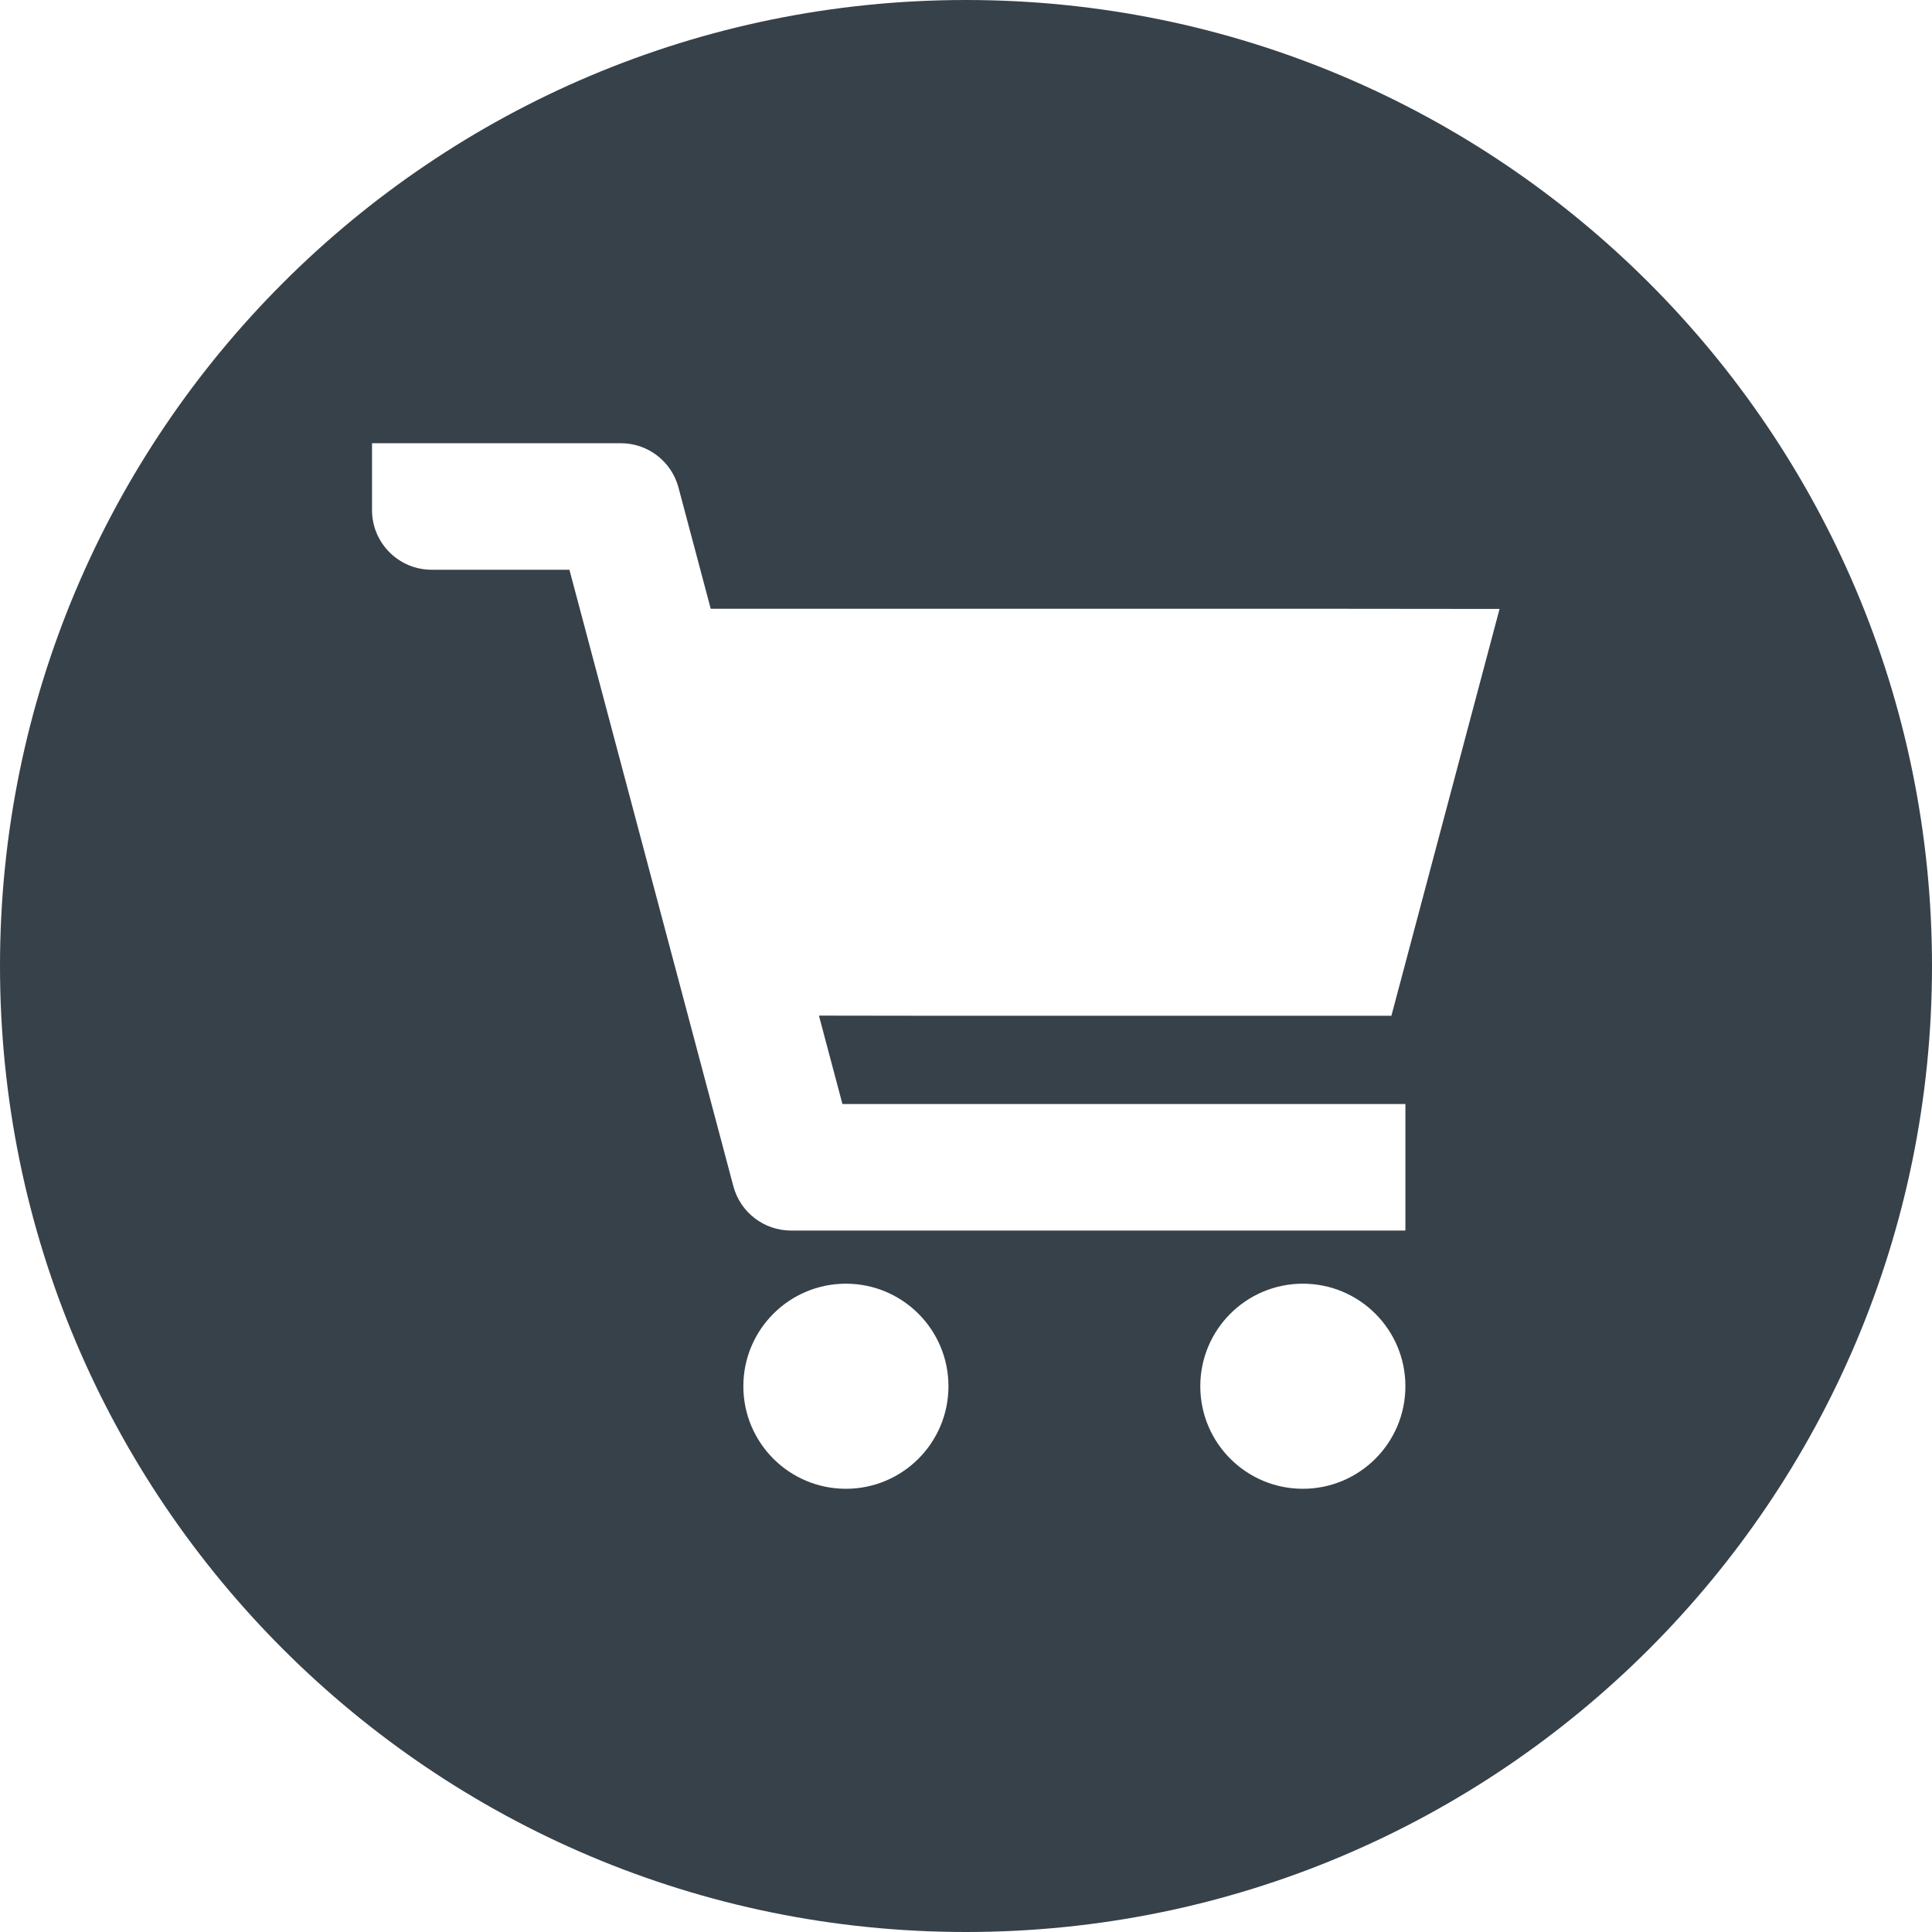
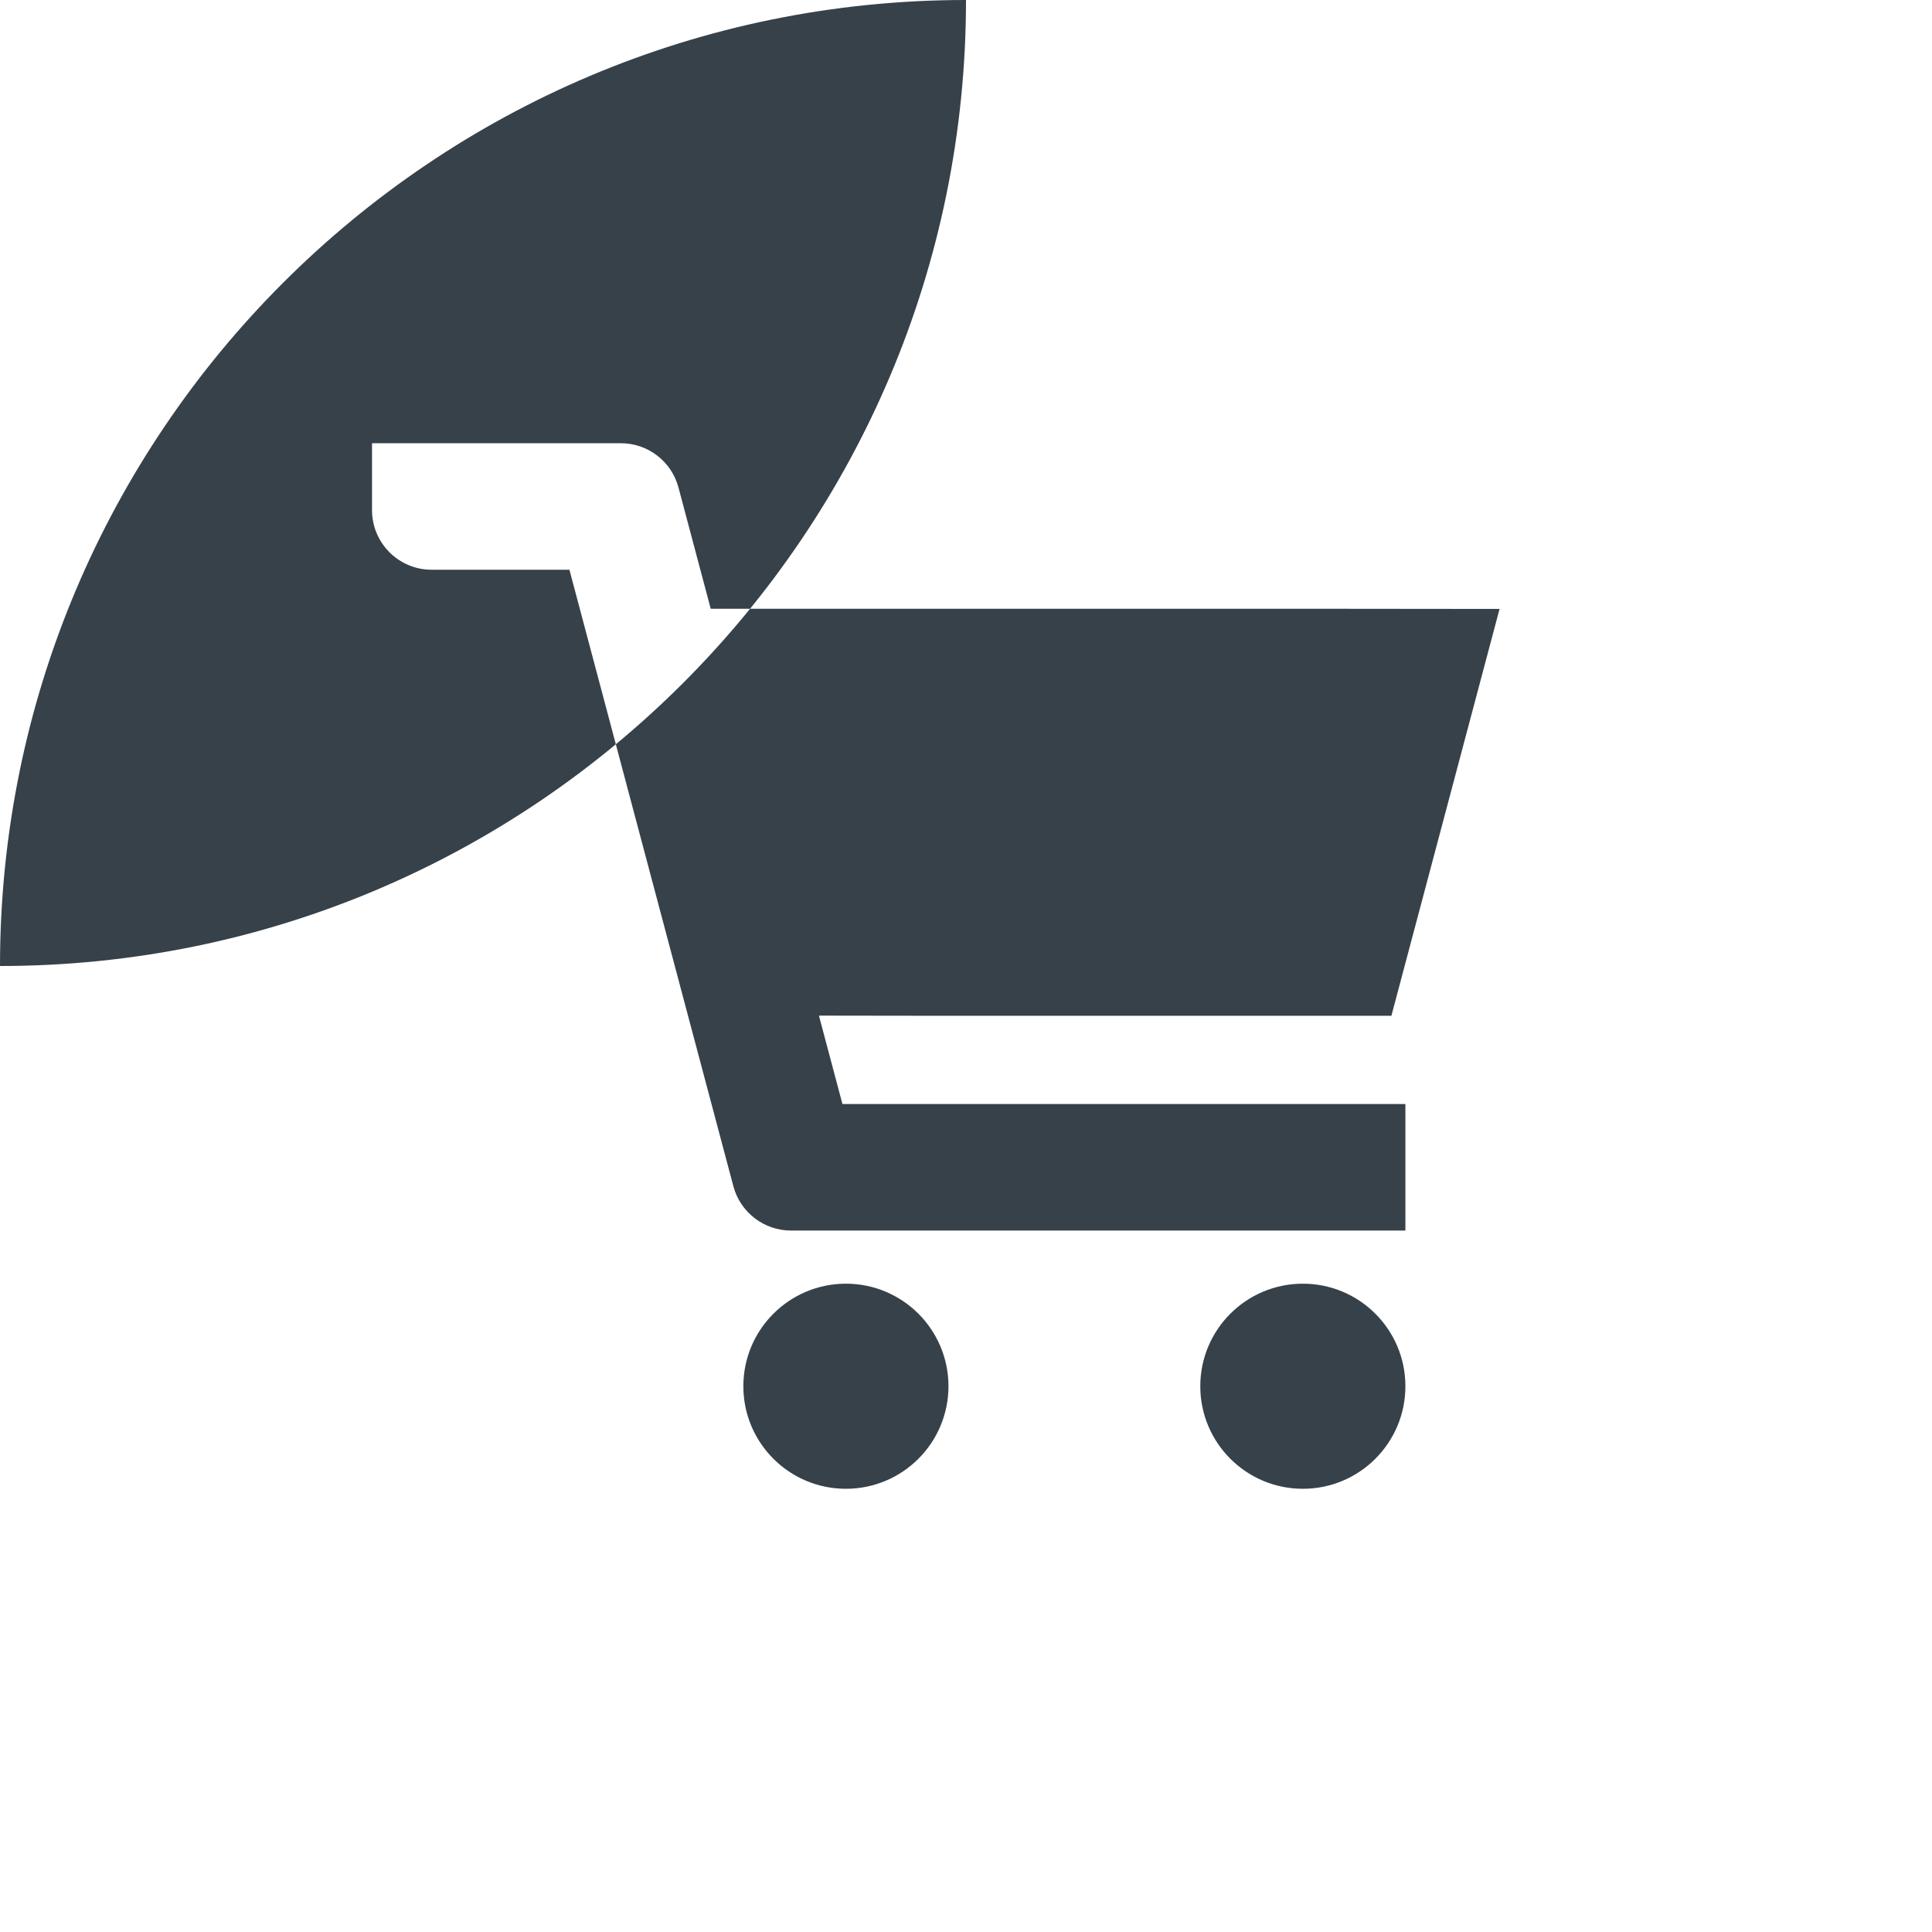
<svg xmlns="http://www.w3.org/2000/svg" version="1.1" id="_x31_0" x="0px" y="0px" viewBox="0 0 512 512" style="enable-background:new 0 0 512 512;" xml:space="preserve">
  <style type="text/css">
	.st0{fill:#374149;}
</style>
  <g>
-     <path class="st0" d="M256,0C114.614,0,0,114.614,0,256s114.614,256,256,256c141.383,0,256-114.614,256-256S397.383,0,256,0z    M397.398,161.375l-28.664,107.816H248.086l-30.894-0.042l0.008,0.042h-0.164l6.218,23.383h149.192v33.535H209.629   c-7.164,0-13.434-4.821-15.278-11.746l-43.449-163.375h-36.508c-8.73,0-15.805-7.078-15.805-15.805v-17.726h65.942   c7.164,0,13.434,4.821,15.274,11.742l8.546,32.133H354.91L397.398,161.375z M345.266,340.191c15.012,0,27.18,12.164,27.18,27.176   c0,15.012-12.168,27.176-27.18,27.176c-15.008,0-27.176-12.164-27.176-27.176C318.09,352.355,330.258,340.191,345.266,340.191z    M224.176,394.543c-15.012,0-27.18-12.164-27.18-27.176c0-15.012,12.168-27.176,27.18-27.176c15.007,0,27.175,12.164,27.175,27.176   C251.351,382.379,239.183,394.543,224.176,394.543z" />
+     <path class="st0" d="M256,0C114.614,0,0,114.614,0,256c141.383,0,256-114.614,256-256S397.383,0,256,0z    M397.398,161.375l-28.664,107.816H248.086l-30.894-0.042l0.008,0.042h-0.164l6.218,23.383h149.192v33.535H209.629   c-7.164,0-13.434-4.821-15.278-11.746l-43.449-163.375h-36.508c-8.73,0-15.805-7.078-15.805-15.805v-17.726h65.942   c7.164,0,13.434,4.821,15.274,11.742l8.546,32.133H354.91L397.398,161.375z M345.266,340.191c15.012,0,27.18,12.164,27.18,27.176   c0,15.012-12.168,27.176-27.18,27.176c-15.008,0-27.176-12.164-27.176-27.176C318.09,352.355,330.258,340.191,345.266,340.191z    M224.176,394.543c-15.012,0-27.18-12.164-27.18-27.176c0-15.012,12.168-27.176,27.18-27.176c15.007,0,27.175,12.164,27.175,27.176   C251.351,382.379,239.183,394.543,224.176,394.543z" />
  </g>
</svg>